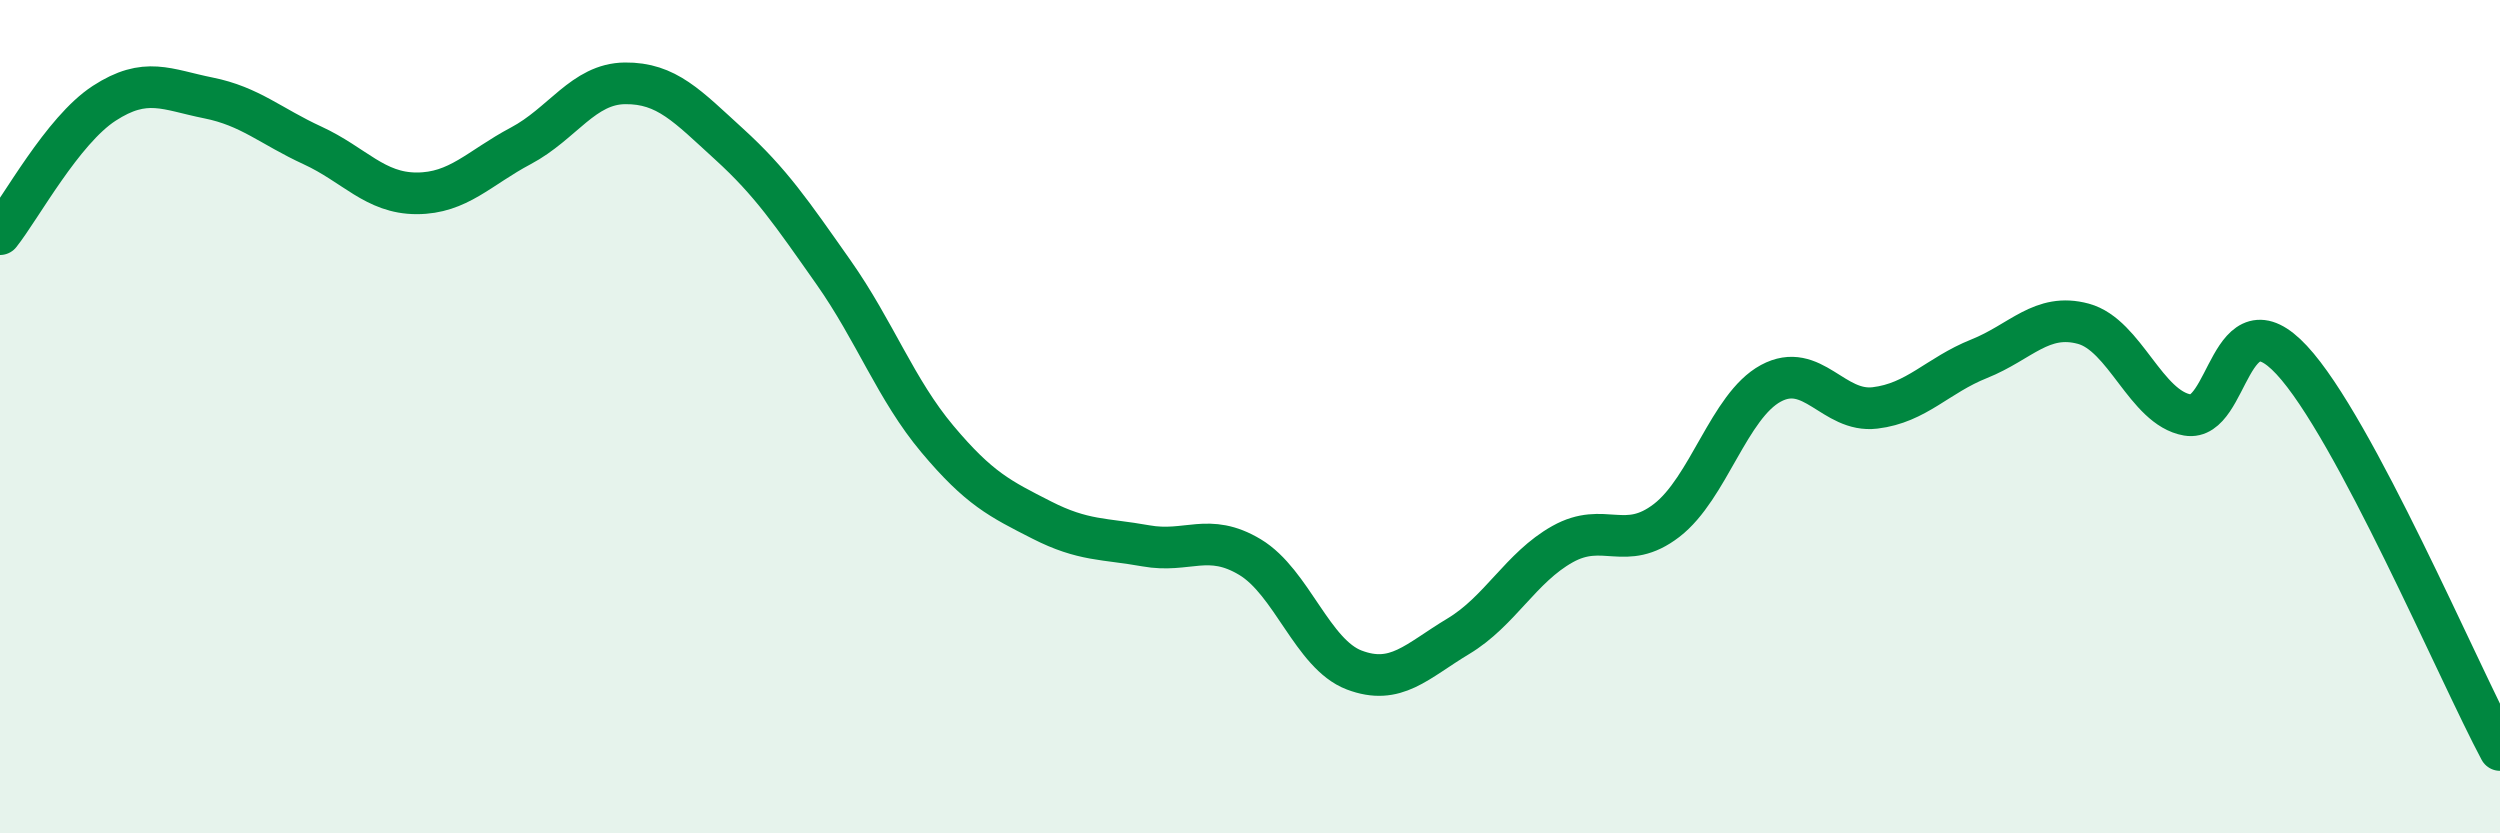
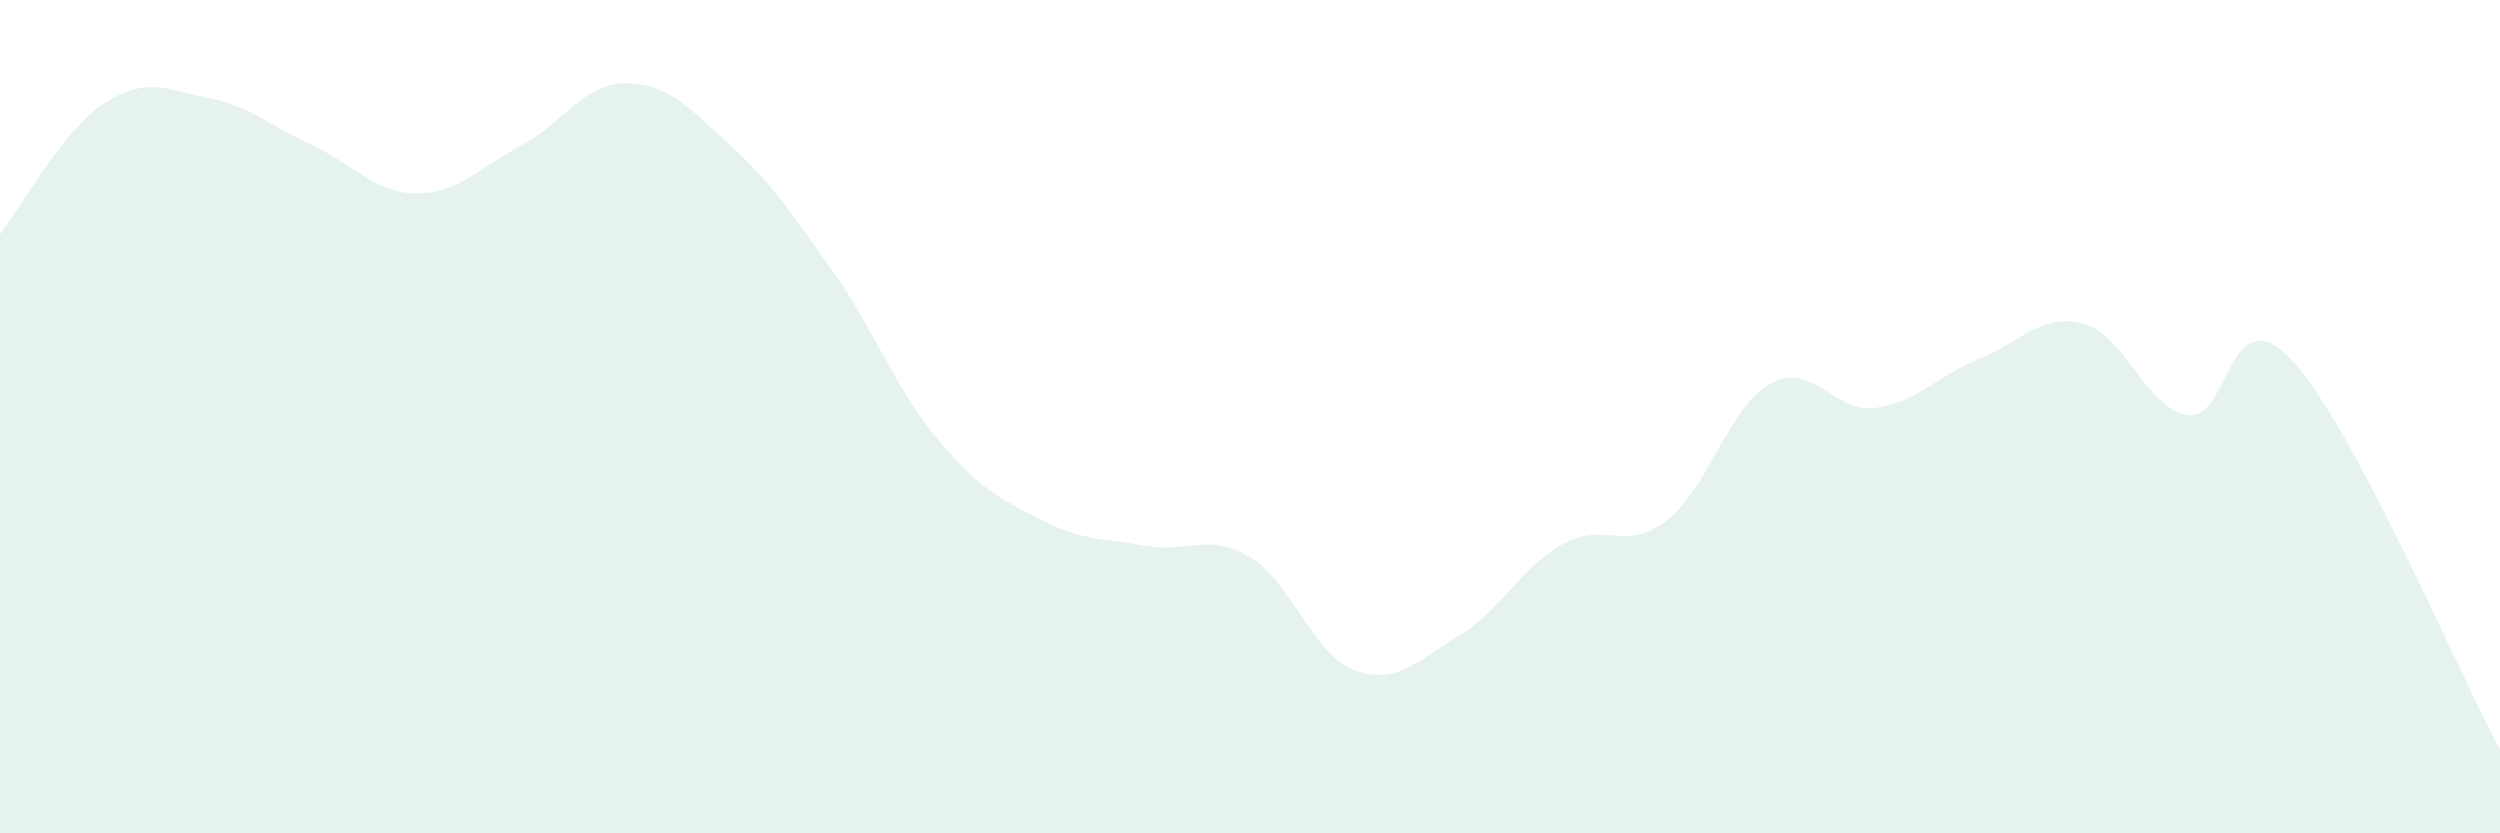
<svg xmlns="http://www.w3.org/2000/svg" width="60" height="20" viewBox="0 0 60 20">
  <path d="M 0,5.62 C 0.5,4.99 1.5,3.13 2.5,2.48 C 3.5,1.83 4,2.15 5,2.35 C 6,2.55 6.5,3.03 7.5,3.49 C 8.5,3.95 9,4.64 10,4.64 C 11,4.64 11.5,4.03 12.5,3.5 C 13.5,2.97 14,2.01 15,2 C 16,1.99 16.5,2.55 17.5,3.46 C 18.5,4.37 19,5.11 20,6.53 C 21,7.95 21.5,9.35 22.5,10.54 C 23.5,11.73 24,11.97 25,12.48 C 26,12.99 26.5,12.92 27.5,13.1 C 28.5,13.28 29,12.77 30,13.37 C 31,13.97 31.5,15.7 32.5,16.08 C 33.5,16.46 34,15.87 35,15.27 C 36,14.67 36.5,13.62 37.5,13.06 C 38.5,12.5 39,13.26 40,12.49 C 41,11.72 41.5,9.74 42.5,9.2 C 43.5,8.66 44,9.91 45,9.79 C 46,9.67 46.5,9.01 47.5,8.61 C 48.5,8.21 49,7.5 50,7.77 C 51,8.04 51.5,9.79 52.5,9.96 C 53.5,10.13 53.5,7.03 55,8.64 C 56.5,10.25 59,16.13 60,18L60 20L0 20Z" fill="#008740" opacity="0.1" stroke-linecap="round" stroke-linejoin="round" />
-   <path d="M 0,5.62 C 0.5,4.99 1.5,3.13 2.5,2.48 C 3.5,1.83 4,2.15 5,2.35 C 6,2.55 6.5,3.03 7.5,3.49 C 8.5,3.95 9,4.64 10,4.64 C 11,4.64 11.5,4.03 12.5,3.5 C 13.5,2.97 14,2.01 15,2 C 16,1.99 16.5,2.55 17.5,3.46 C 18.5,4.37 19,5.11 20,6.53 C 21,7.95 21.5,9.35 22.5,10.54 C 23.5,11.73 24,11.97 25,12.48 C 26,12.99 26.5,12.92 27.5,13.1 C 28.5,13.28 29,12.77 30,13.37 C 31,13.97 31.5,15.7 32.5,16.08 C 33.5,16.46 34,15.87 35,15.27 C 36,14.67 36.5,13.62 37.5,13.06 C 38.5,12.5 39,13.26 40,12.49 C 41,11.72 41.5,9.74 42.5,9.2 C 43.5,8.66 44,9.91 45,9.79 C 46,9.67 46.5,9.01 47.5,8.61 C 48.5,8.21 49,7.5 50,7.77 C 51,8.04 51.5,9.79 52.5,9.96 C 53.5,10.13 53.5,7.03 55,8.64 C 56.5,10.25 59,16.13 60,18" stroke="#008740" stroke-width="1" fill="none" stroke-linecap="round" stroke-linejoin="round" />
</svg>